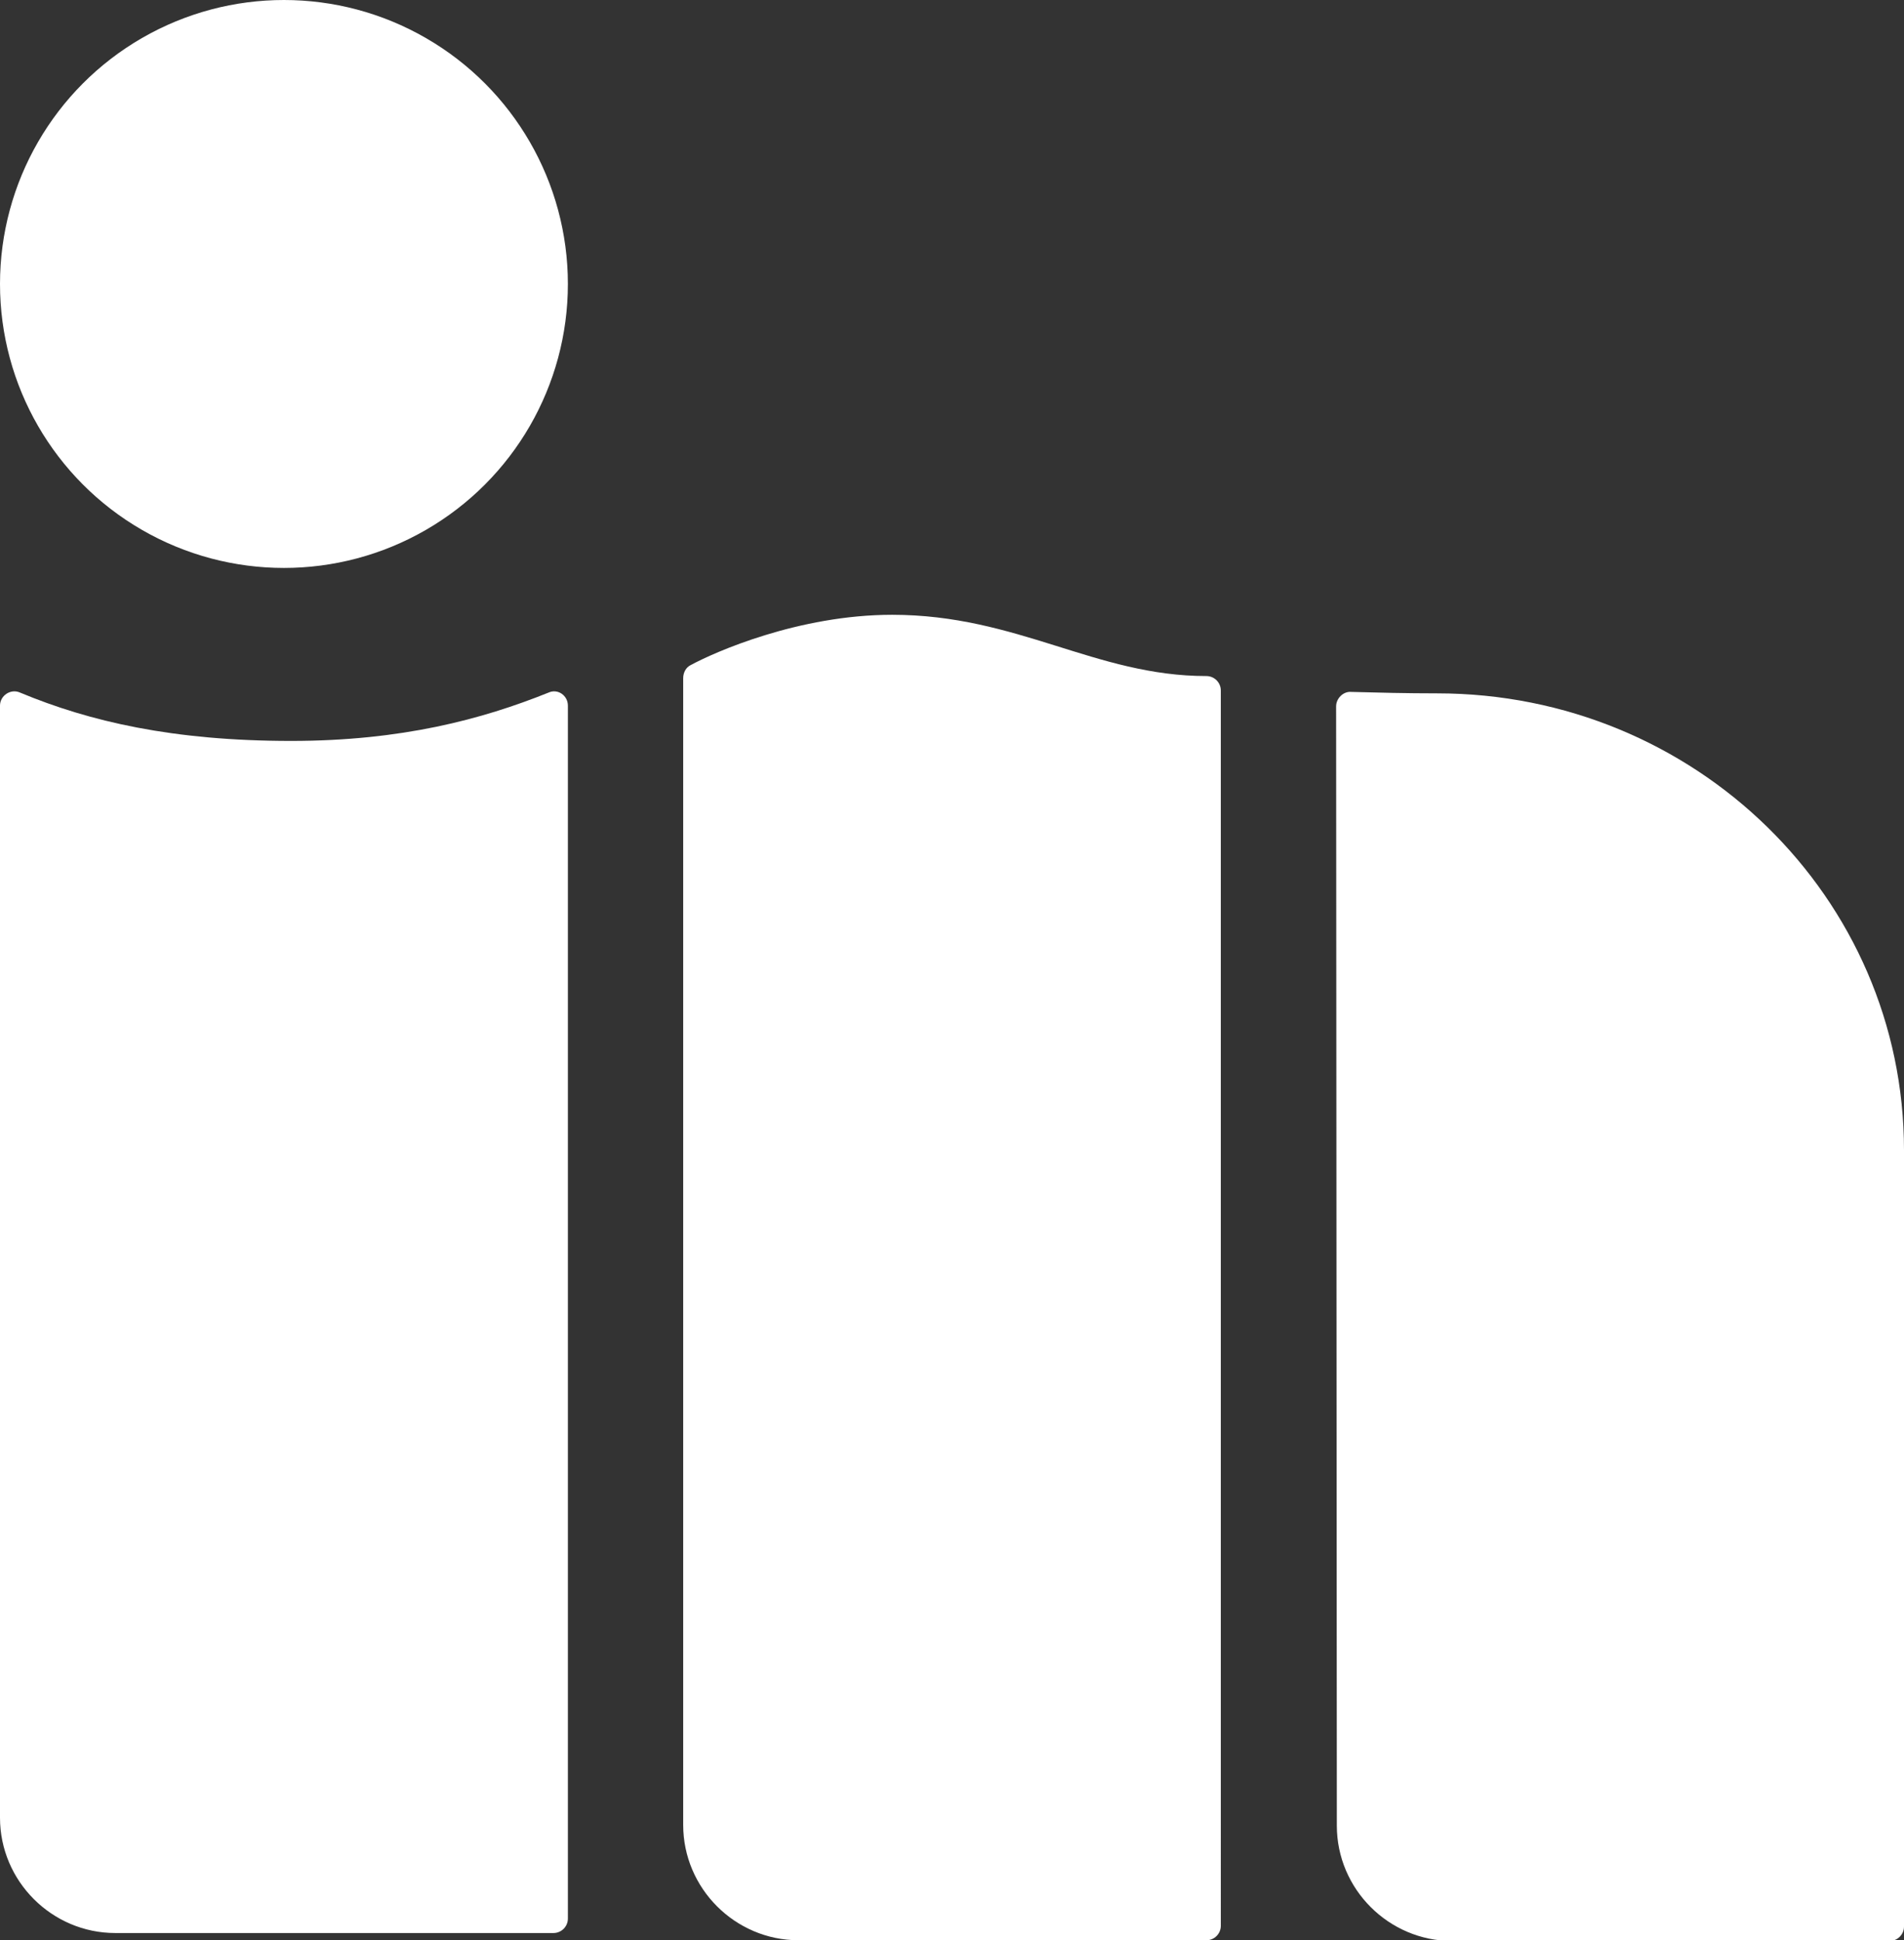
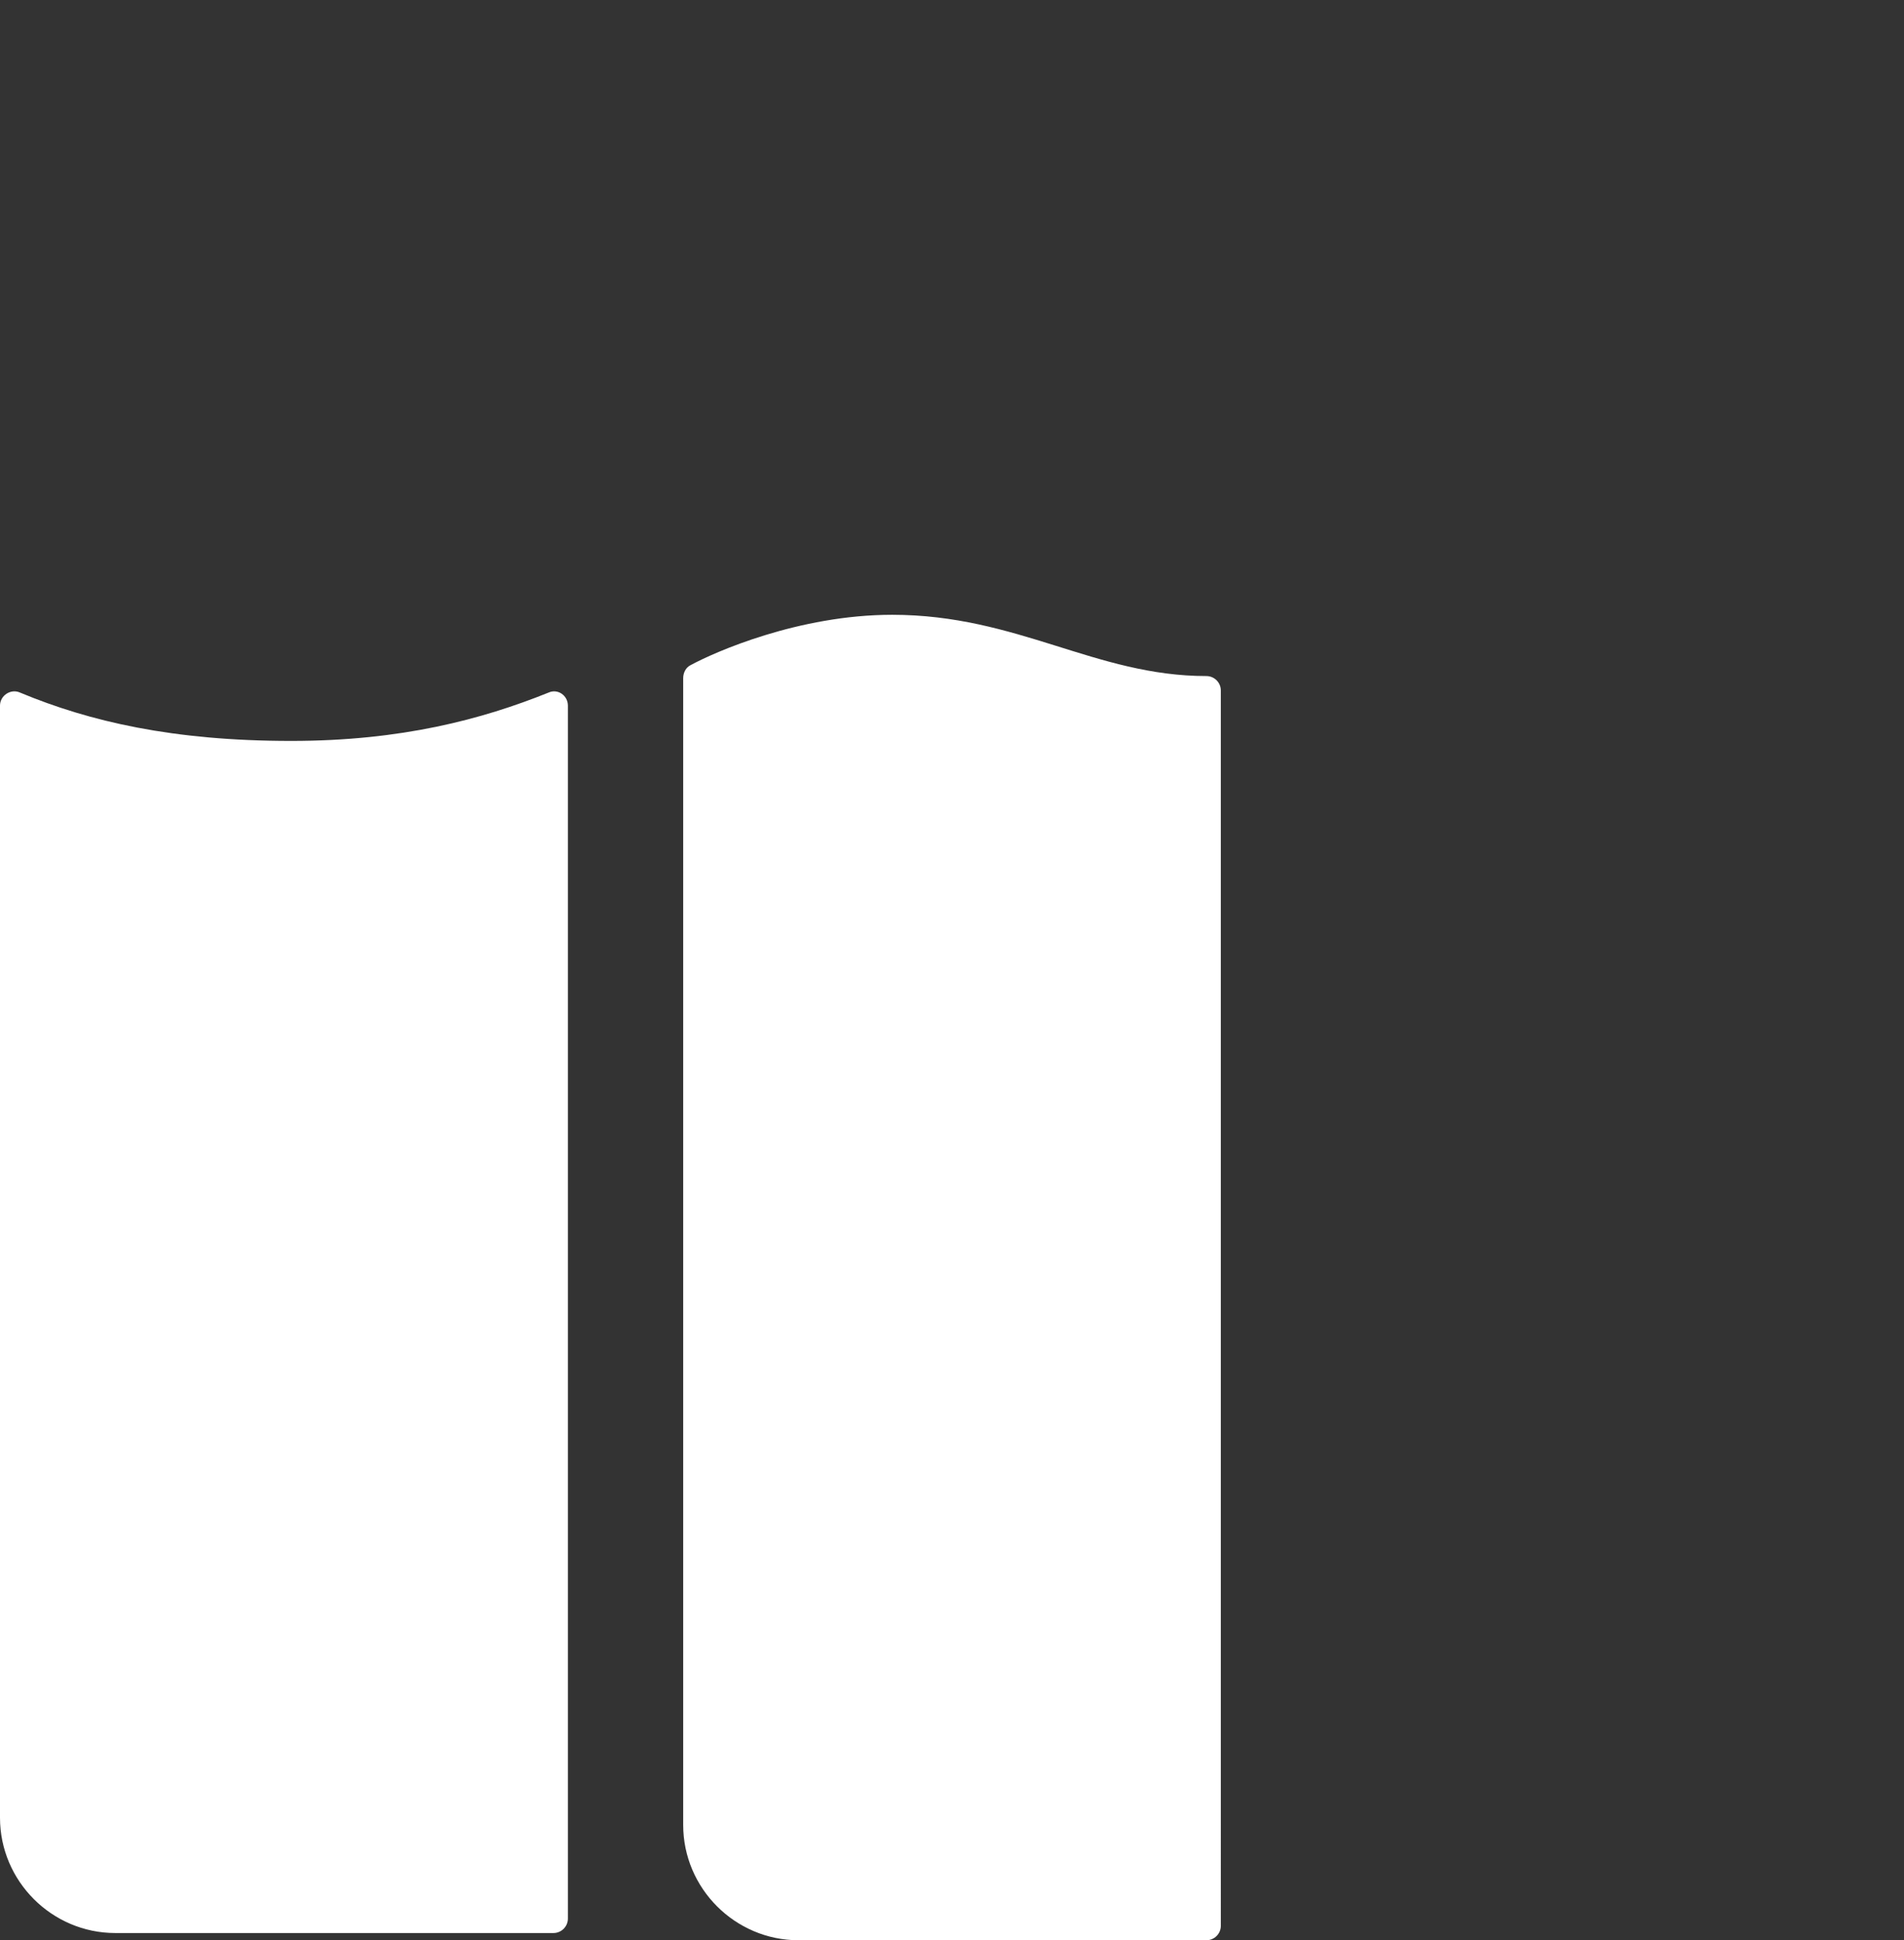
<svg xmlns="http://www.w3.org/2000/svg" version="1.1" id="Layer_1" x="0px" y="0px" width="264.2px" height="269.2px" viewBox="0 0 264.2 269.2" style="enable-background:new 0 0 264.2 269.2;" xml:space="preserve">
  <rect x="0" y="0" width="264.2" height="269.2" fill="#333333" stroke="none" />
  <style type="text/css">
	.st0{fill:#FFFFFF;}
</style>
  <path class="st0" d="M0,97.9v154.3c0,8.8,7.2,16,16,16h60.8c1.1,0,2-0.9,2-2V97.9c0-1.4-1.4-2.4-2.7-1.8c-9.2,3.7-20.4,6.7-35.7,6.7  c-16.4,0-28-2.7-37.6-6.7C1.5,95.5,0,96.5,0,97.9z" />
-   <circle class="st0" cx="39.4" cy="39.4" r="39.4" />
-   <path class="st0" d="M199.4,96.2c-4.3,0-8.2-0.1-11.9-0.2c-1.1-0.1-2.1,0.9-2.1,2l0.1,155.3c0,8.8,7.2,16,16,16h60.7  c1.1,0,2-0.9,2-2V159.6C264.2,124.5,235.2,96.2,199.4,96.2L199.4,96.2z" />
  <path class="st0" d="M169.4,95.8c0-1.1-0.9-2-2-2c-15.4,0-26.2-8.5-43.6-8.5c-13,0-24.7,5.2-28,7c-0.6,0.3-1,1-1,1.8v159.1  c0,8.8,7.2,16,16,16h56.6c1.1,0,2-0.9,2-2V132V95.8L169.4,95.8z" />
</svg>